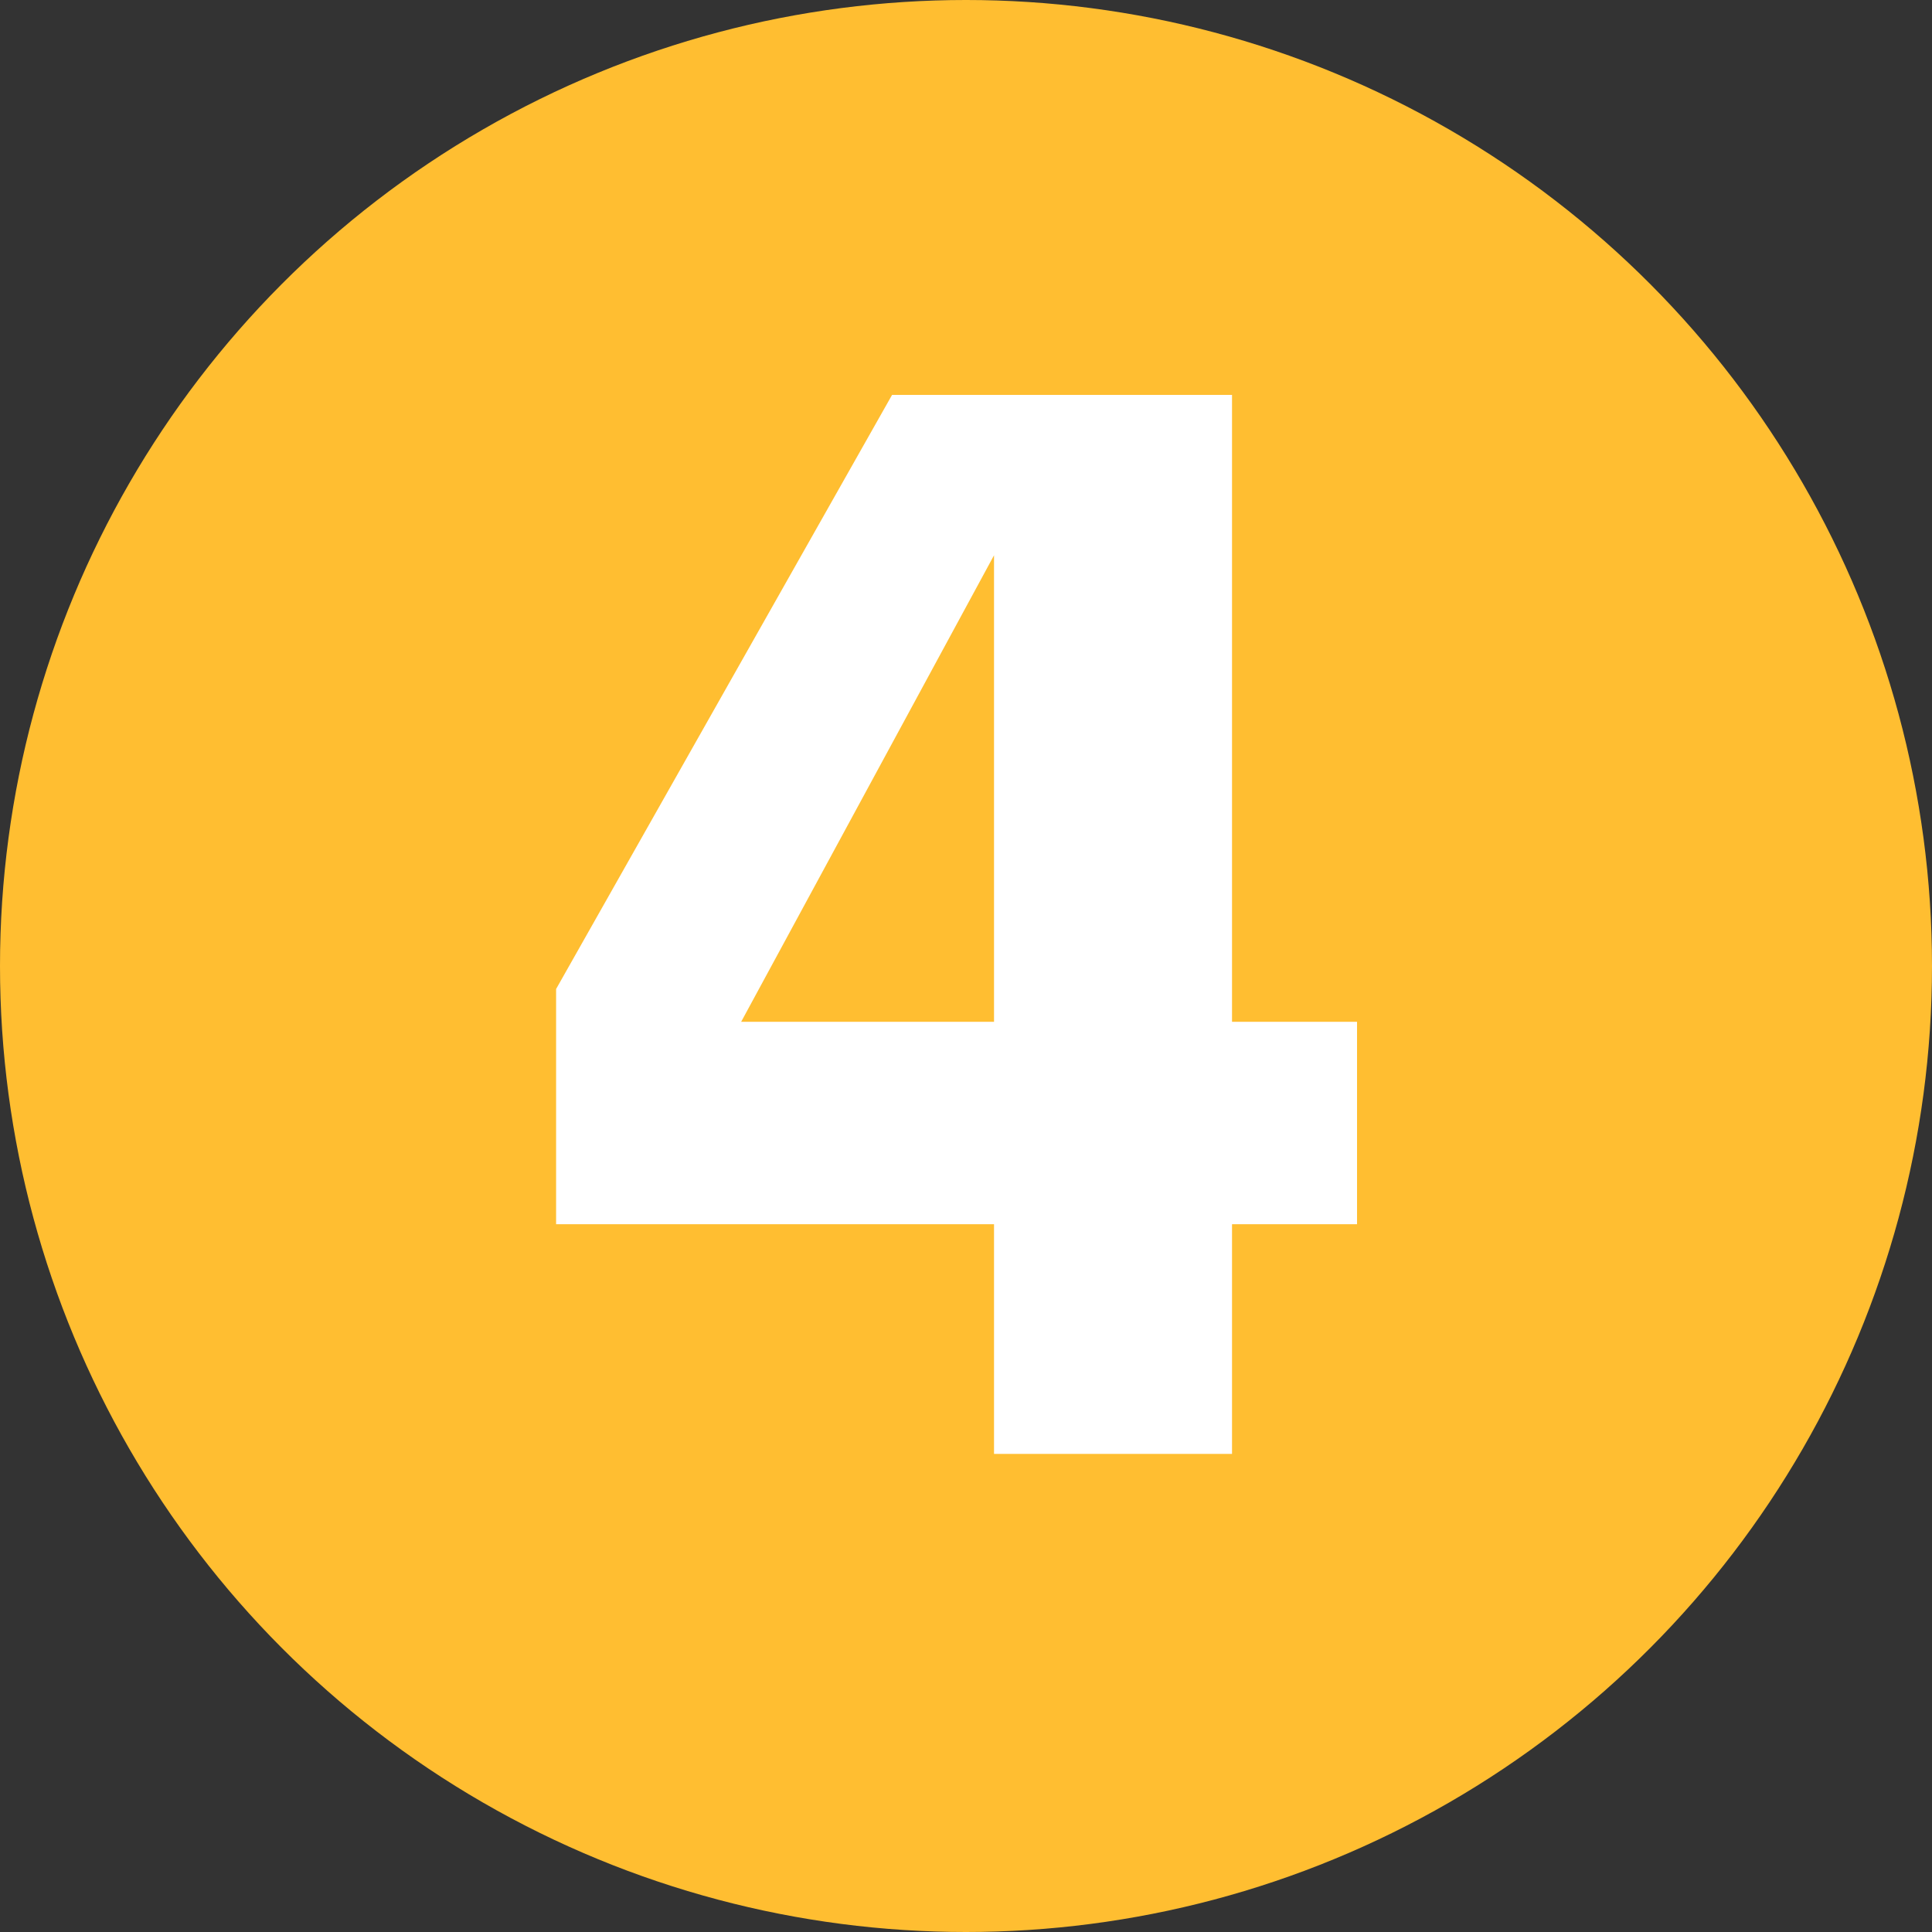
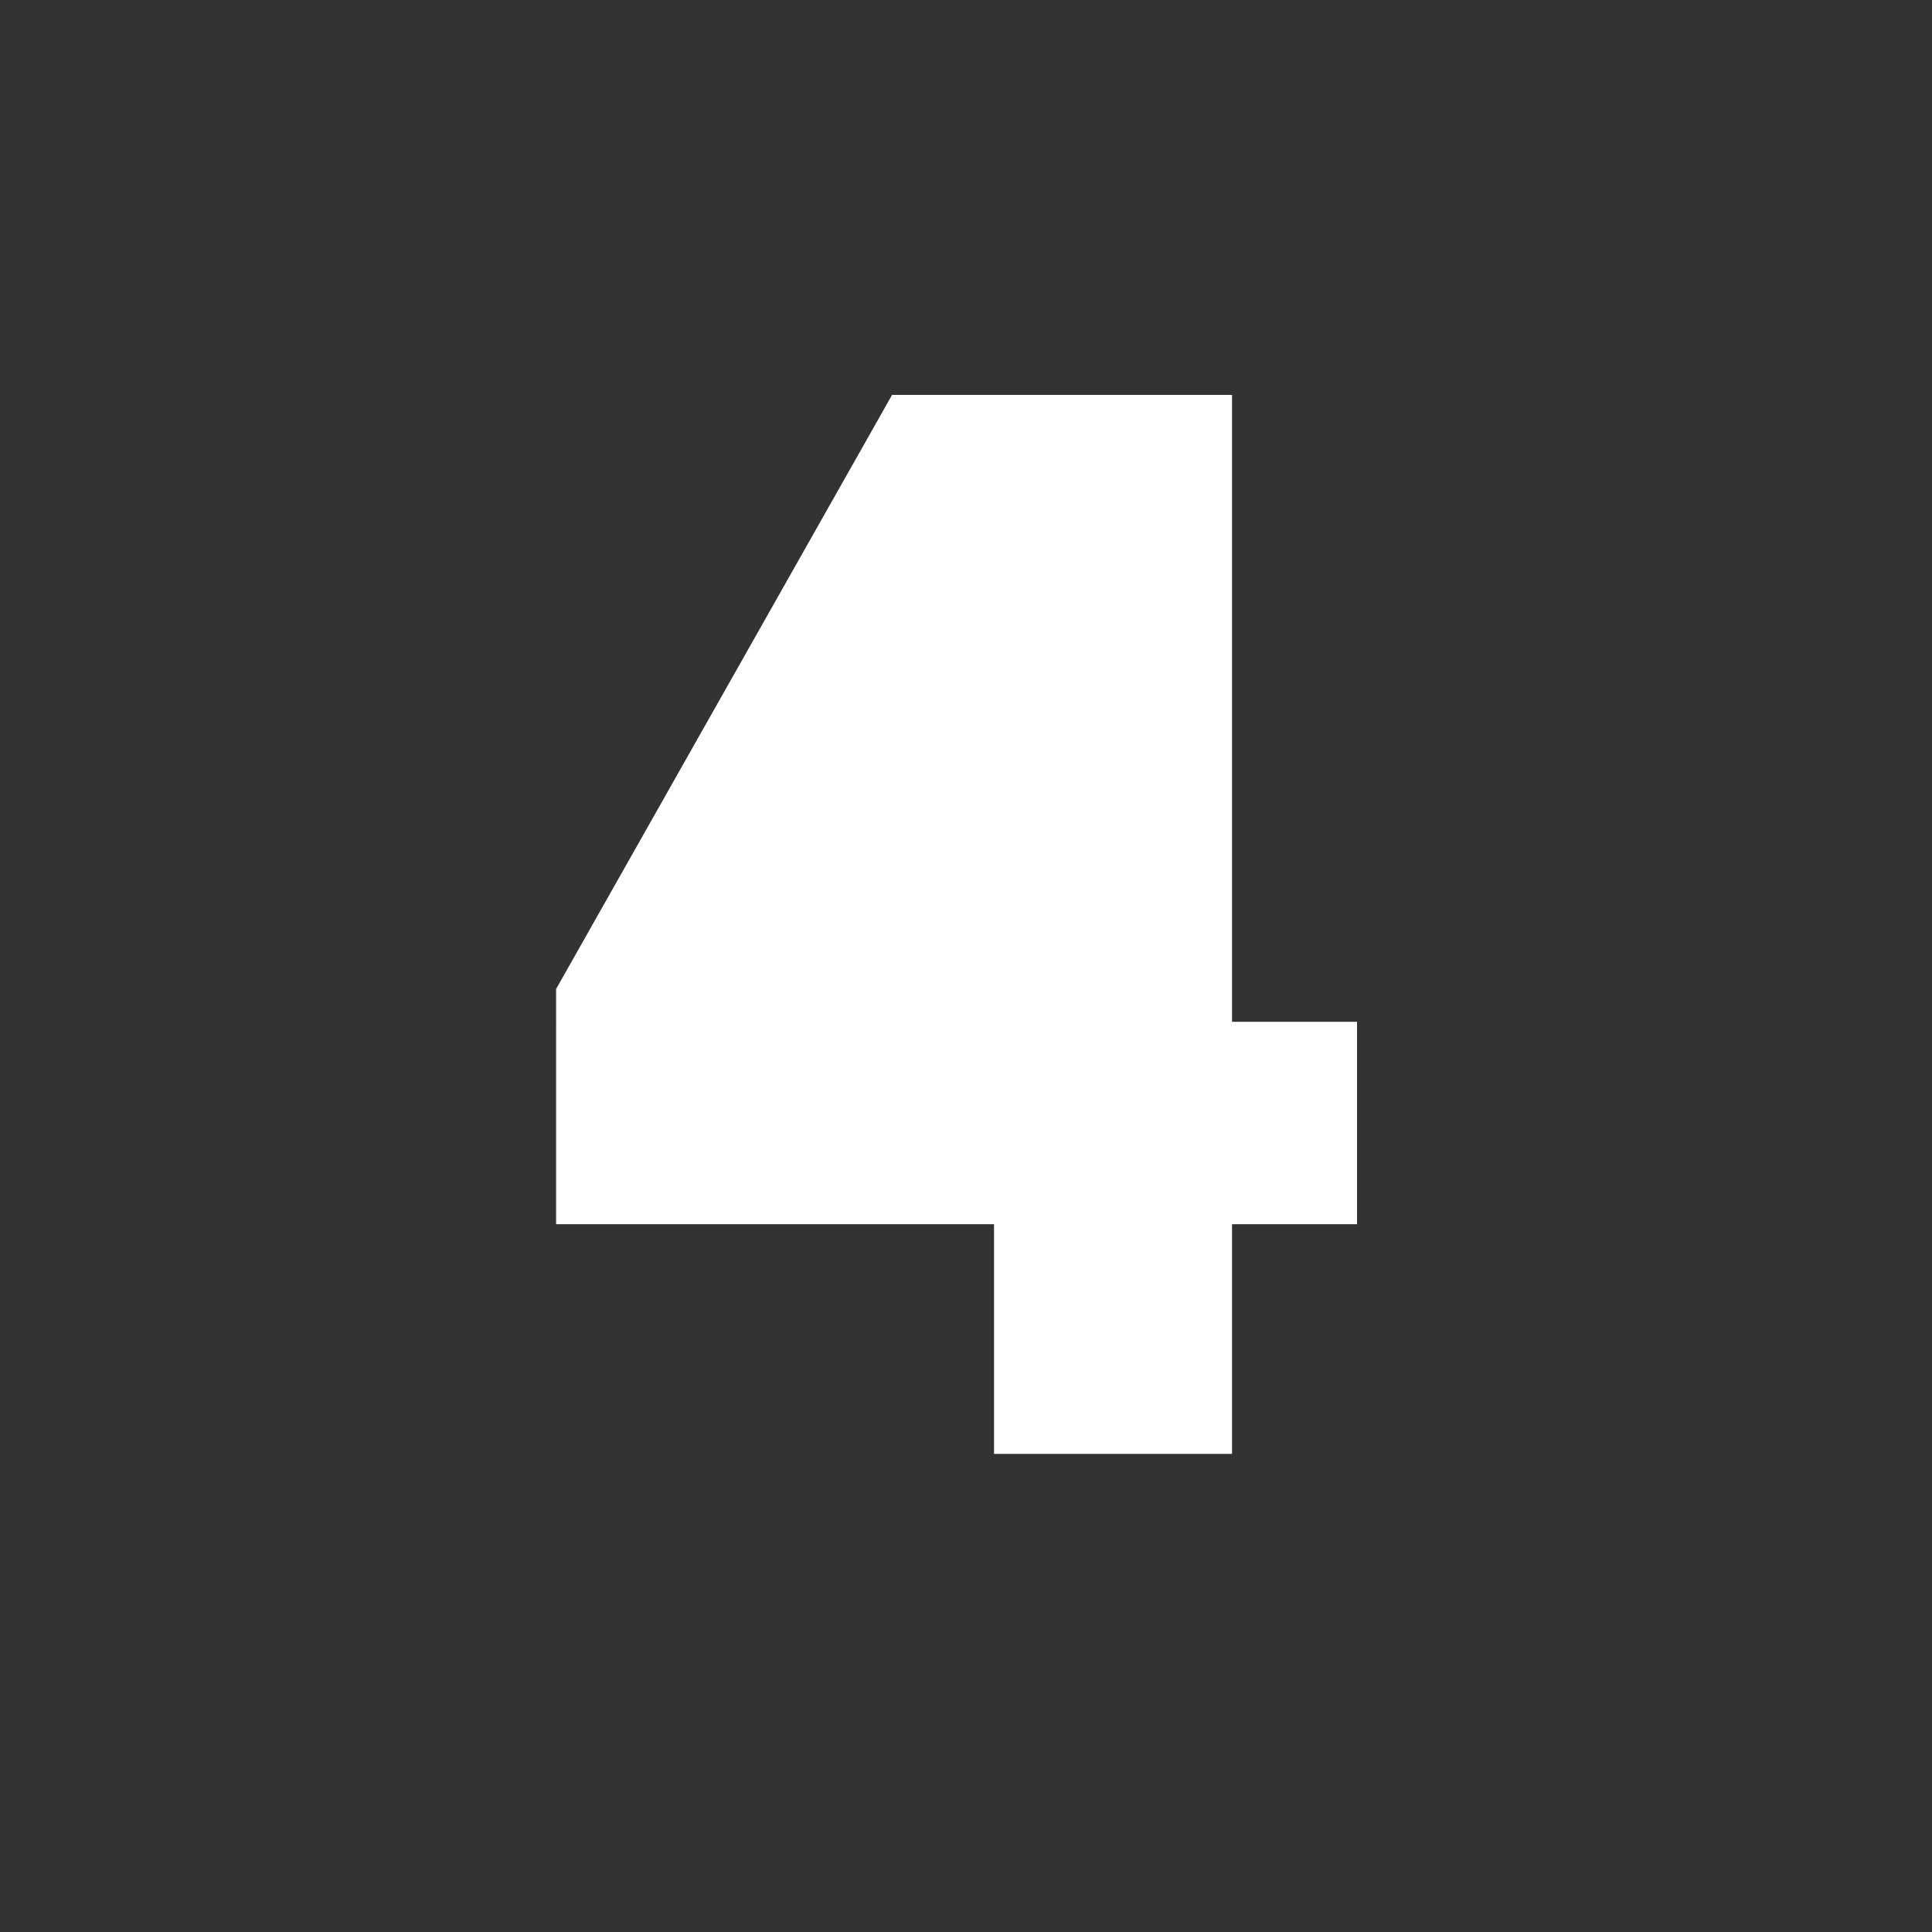
<svg xmlns="http://www.w3.org/2000/svg" viewBox="0 0 33.088 33.088">
  <rect x="0" y="0" width="33.088" height="33.088" fill="#333333" stroke="none" />
  <defs>
    <style>.cls-1{fill:#ffbe31;}.cls-2{fill:#fff;}</style>
  </defs>
  <title>アセット 1</title>
  <g id="レイヤー_2" data-name="レイヤー 2">
    <g id="レイヤー_1-2" data-name="レイヤー 1">
-       <circle class="cls-1" cx="16.544" cy="16.544" r="16.544" />
-     </g>
+       </g>
    <g id="Archivo_Black" data-name="Archivo Black">
-       <path class="cls-2" d="M23.241,20.966H21.1V24.9H17.024V20.966h-7.5V16.938L15.278,6.763H21.1V17.5h2.141ZM17.024,17.5V9.51L12.693,17.5Z" />
+       <path class="cls-2" d="M23.241,20.966H21.1V24.9H17.024V20.966h-7.5V16.938L15.278,6.763H21.1V17.5h2.141ZM17.024,17.5L12.693,17.5Z" />
    </g>
  </g>
</svg>